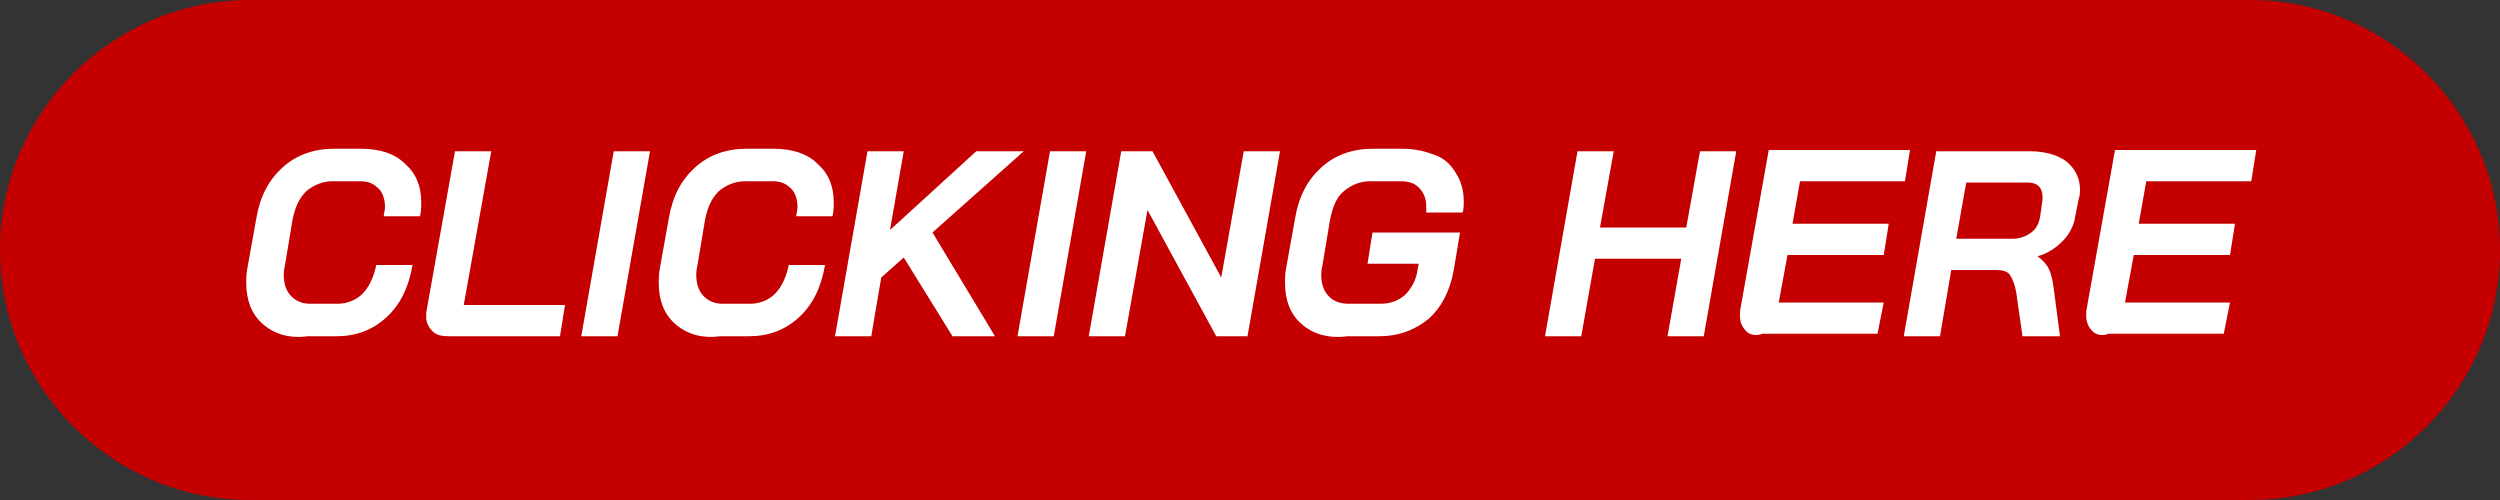
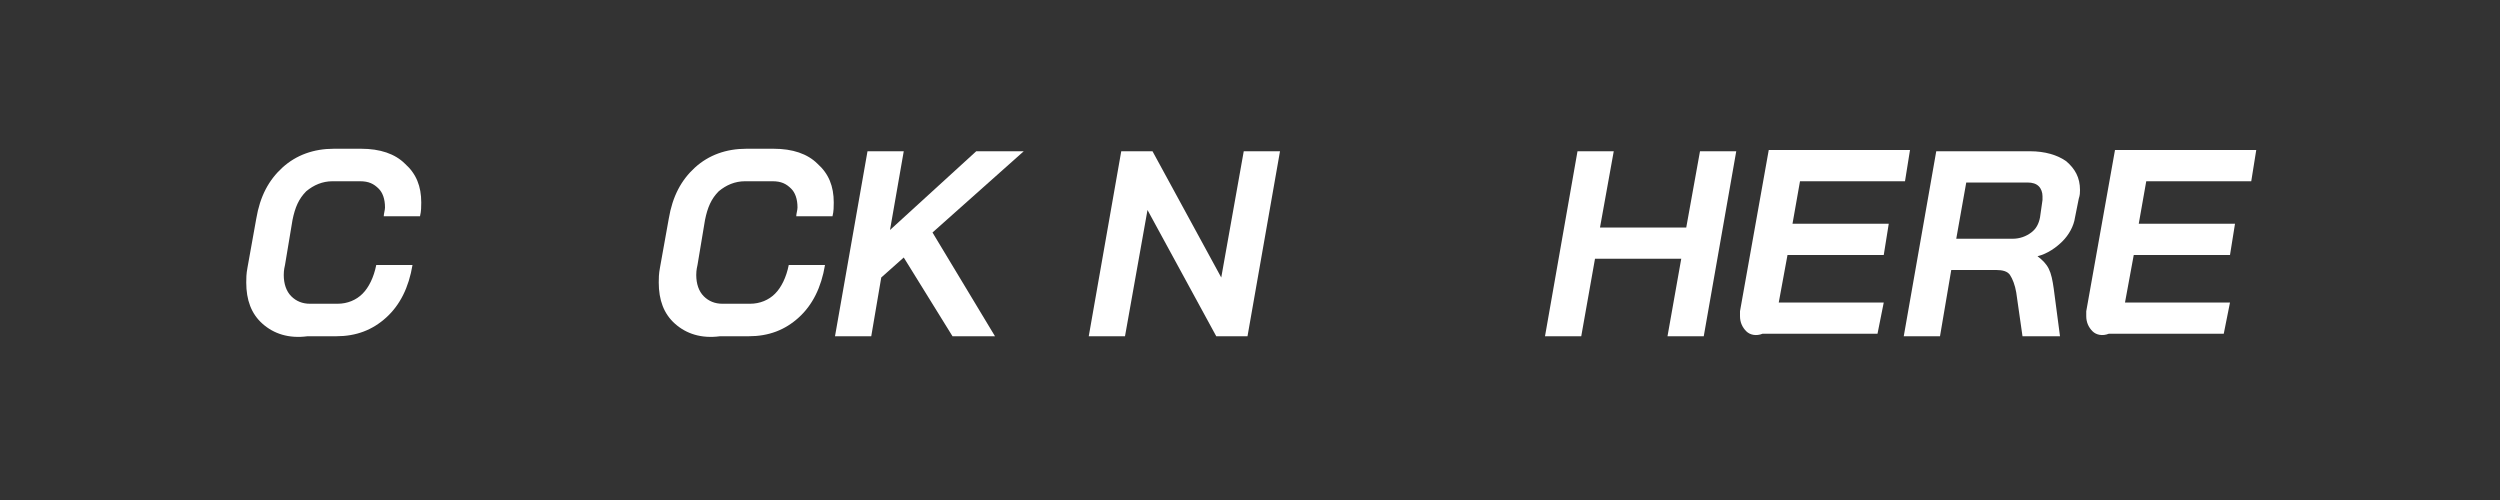
<svg xmlns="http://www.w3.org/2000/svg" version="1.1" id="Layer_1" x="0px" y="0px" viewBox="0 0 200 40" style="enable-background:new 0 0 200 40;" xml:space="preserve">
  <rect x="0" y="0" width="200" height="40" fill="#333333" stroke="none" />
  <style type="text/css">
	.st0{fill:#C40000;}
	.st1{enable-background:new    ;}
	.st2{fill:#FFFFFF;}
</style>
-   <path class="st0" d="M180,40H20C9,40,0,31,0,20l0,0C0,9,9,0,20,0h160c11,0,20,9,20,20l0,0C200,31,191,40,180,40z" />
  <g class="st1">
    <path class="st2" d="M21,25.9c-0.9-0.8-1.3-1.9-1.3-3.3c0-0.3,0-0.7,0.1-1.2l0.7-3.9c0.3-1.8,1-3.1,2.1-4.1s2.5-1.5,4.1-1.5h2.2   c1.5,0,2.7,0.4,3.5,1.2c0.9,0.8,1.3,1.8,1.3,3.1c0,0.3,0,0.7-0.1,1.1h-2.9c0-0.2,0.1-0.5,0.1-0.7c0-0.7-0.2-1.2-0.5-1.5   c-0.4-0.4-0.8-0.6-1.5-0.6h-2.2c-0.8,0-1.5,0.3-2.1,0.8c-0.6,0.6-0.9,1.3-1.1,2.3l-0.6,3.6c-0.1,0.4-0.1,0.7-0.1,0.8   c0,0.7,0.2,1.3,0.6,1.7c0.4,0.4,0.9,0.6,1.5,0.6H27c0.8,0,1.5-0.3,2-0.8s0.9-1.3,1.1-2.3H33c-0.3,1.8-1,3.2-2.1,4.2   c-1.1,1-2.4,1.5-4,1.5h-2.3C23.1,27.1,21.9,26.7,21,25.9z" />
-     <path class="st2" d="M34.6,26.5c-0.3-0.3-0.5-0.7-0.5-1.1c0-0.1,0-0.2,0-0.4l2.3-12.9h2.9l-2.2,12.3h8.1l-0.4,2.5h-8.9   C35.3,26.9,34.9,26.8,34.6,26.5z" />
-     <path class="st2" d="M49.1,12.1H52l-2.6,14.8h-2.9L49.1,12.1z" />
    <path class="st2" d="M54,25.9c-0.9-0.8-1.3-1.9-1.3-3.3c0-0.3,0-0.7,0.1-1.2l0.7-3.9c0.3-1.8,1-3.1,2.1-4.1s2.5-1.5,4.1-1.5h2.2   c1.5,0,2.7,0.4,3.5,1.2c0.9,0.8,1.3,1.8,1.3,3.1c0,0.3,0,0.7-0.1,1.1h-2.9c0-0.2,0.1-0.5,0.1-0.7c0-0.7-0.2-1.2-0.5-1.5   c-0.4-0.4-0.8-0.6-1.5-0.6h-2.2c-0.8,0-1.5,0.3-2.1,0.8c-0.6,0.6-0.9,1.3-1.1,2.3l-0.6,3.6c-0.1,0.4-0.1,0.7-0.1,0.8   c0,0.7,0.2,1.3,0.6,1.7c0.4,0.4,0.9,0.6,1.5,0.6H60c0.8,0,1.5-0.3,2-0.8s0.9-1.3,1.1-2.3H66c-0.3,1.8-1,3.2-2.1,4.2   c-1.1,1-2.4,1.5-4,1.5h-2.3C56.1,27.1,54.9,26.7,54,25.9z" />
    <path class="st2" d="M74.6,18.6l5,8.3h-3.4l-3.9-6.3l-1.8,1.6l-0.8,4.7h-2.9l2.6-14.8h2.9l-1.1,6.3l6.9-6.3h3.8L74.6,18.6z" />
-     <path class="st2" d="M84,12.1h2.9l-2.6,14.8h-2.9L84,12.1z" />
    <path class="st2" d="M89.7,12.1h2.5l5.5,10.1l1.8-10.1h2.9l-2.6,14.8h-2.5l-5.5-10.1L90,26.9h-2.9L89.7,12.1z" />
-     <path class="st2" d="M104.1,25.9c-0.9-0.8-1.3-1.9-1.3-3.3c0-0.3,0-0.7,0.1-1.2l0.7-3.9c0.3-1.8,1-3.1,2.1-4.1s2.5-1.5,4.1-1.5h2.4   c1,0,1.8,0.2,2.6,0.5s1.3,0.8,1.7,1.5c0.4,0.6,0.6,1.4,0.6,2.2c0,0.3,0,0.7-0.1,0.9h-2.9c0-0.3,0-0.4,0-0.5c0-0.6-0.2-1.1-0.6-1.5   c-0.4-0.4-0.9-0.5-1.5-0.5h-2.4c-0.8,0-1.5,0.3-2.1,0.8s-0.9,1.3-1.1,2.3l-0.6,3.6c-0.1,0.4-0.1,0.7-0.1,0.8c0,0.7,0.2,1.3,0.6,1.7   c0.4,0.4,0.9,0.6,1.6,0.6h2.5c0.8,0,1.4-0.2,2-0.7c0.5-0.5,0.9-1.2,1-2l0.1-0.5h-4.1l0.4-2.5h7l-0.5,3c-0.3,1.7-1,3-2,3.9   c-1.1,0.9-2.4,1.4-4,1.4h-2.5C106.2,27.1,105,26.7,104.1,25.9z" />
    <path class="st2" d="M126.2,12.1h2.9l-1.1,6.1h6.9l1.1-6.1h2.9l-2.6,14.8h-2.9l1.1-6.2h-6.9l-1.1,6.2h-2.9L126.2,12.1z" />
    <path class="st2" d="M139.7,26.5c-0.3-0.3-0.5-0.7-0.5-1.2c0-0.1,0-0.2,0-0.4l2.3-12.9h11.3l-0.4,2.5h-8.4l-0.6,3.4h7.7l-0.4,2.5   H143l-0.7,3.8h8.4l-0.5,2.5H141C140.5,26.9,140,26.8,139.7,26.5z" />
    <path class="st2" d="M154.9,12.1h7.5c1.2,0,2.2,0.3,2.9,0.8c0.7,0.6,1.1,1.3,1.1,2.3c0,0.2,0,0.4-0.1,0.7l-0.3,1.5   c-0.1,0.7-0.5,1.4-1,1.9c-0.5,0.5-1.2,1-2,1.2v0c0.4,0.3,0.7,0.6,0.9,1c0.2,0.4,0.3,0.9,0.4,1.6l0.5,3.8h-3l-0.5-3.5   c-0.1-0.6-0.3-1.1-0.5-1.4s-0.6-0.4-1.1-0.4h-3.6l-0.9,5.3h-2.9L154.9,12.1z M161,19.1c0.6,0,1.1-0.2,1.5-0.5   c0.4-0.3,0.6-0.7,0.7-1.2l0.2-1.4c0-0.1,0-0.1,0-0.3c0-0.3-0.1-0.6-0.3-0.8s-0.5-0.3-0.9-0.3h-4.9l-0.8,4.5H161z" />
    <path class="st2" d="M167.4,26.5c-0.3-0.3-0.5-0.7-0.5-1.2c0-0.1,0-0.2,0-0.4l2.3-12.9h11.3l-0.4,2.5h-8.4l-0.6,3.4h7.7l-0.4,2.5   h-7.7l-0.7,3.8h8.4l-0.5,2.5h-9.2C168.2,26.9,167.7,26.8,167.4,26.5z" />
  </g>
</svg>